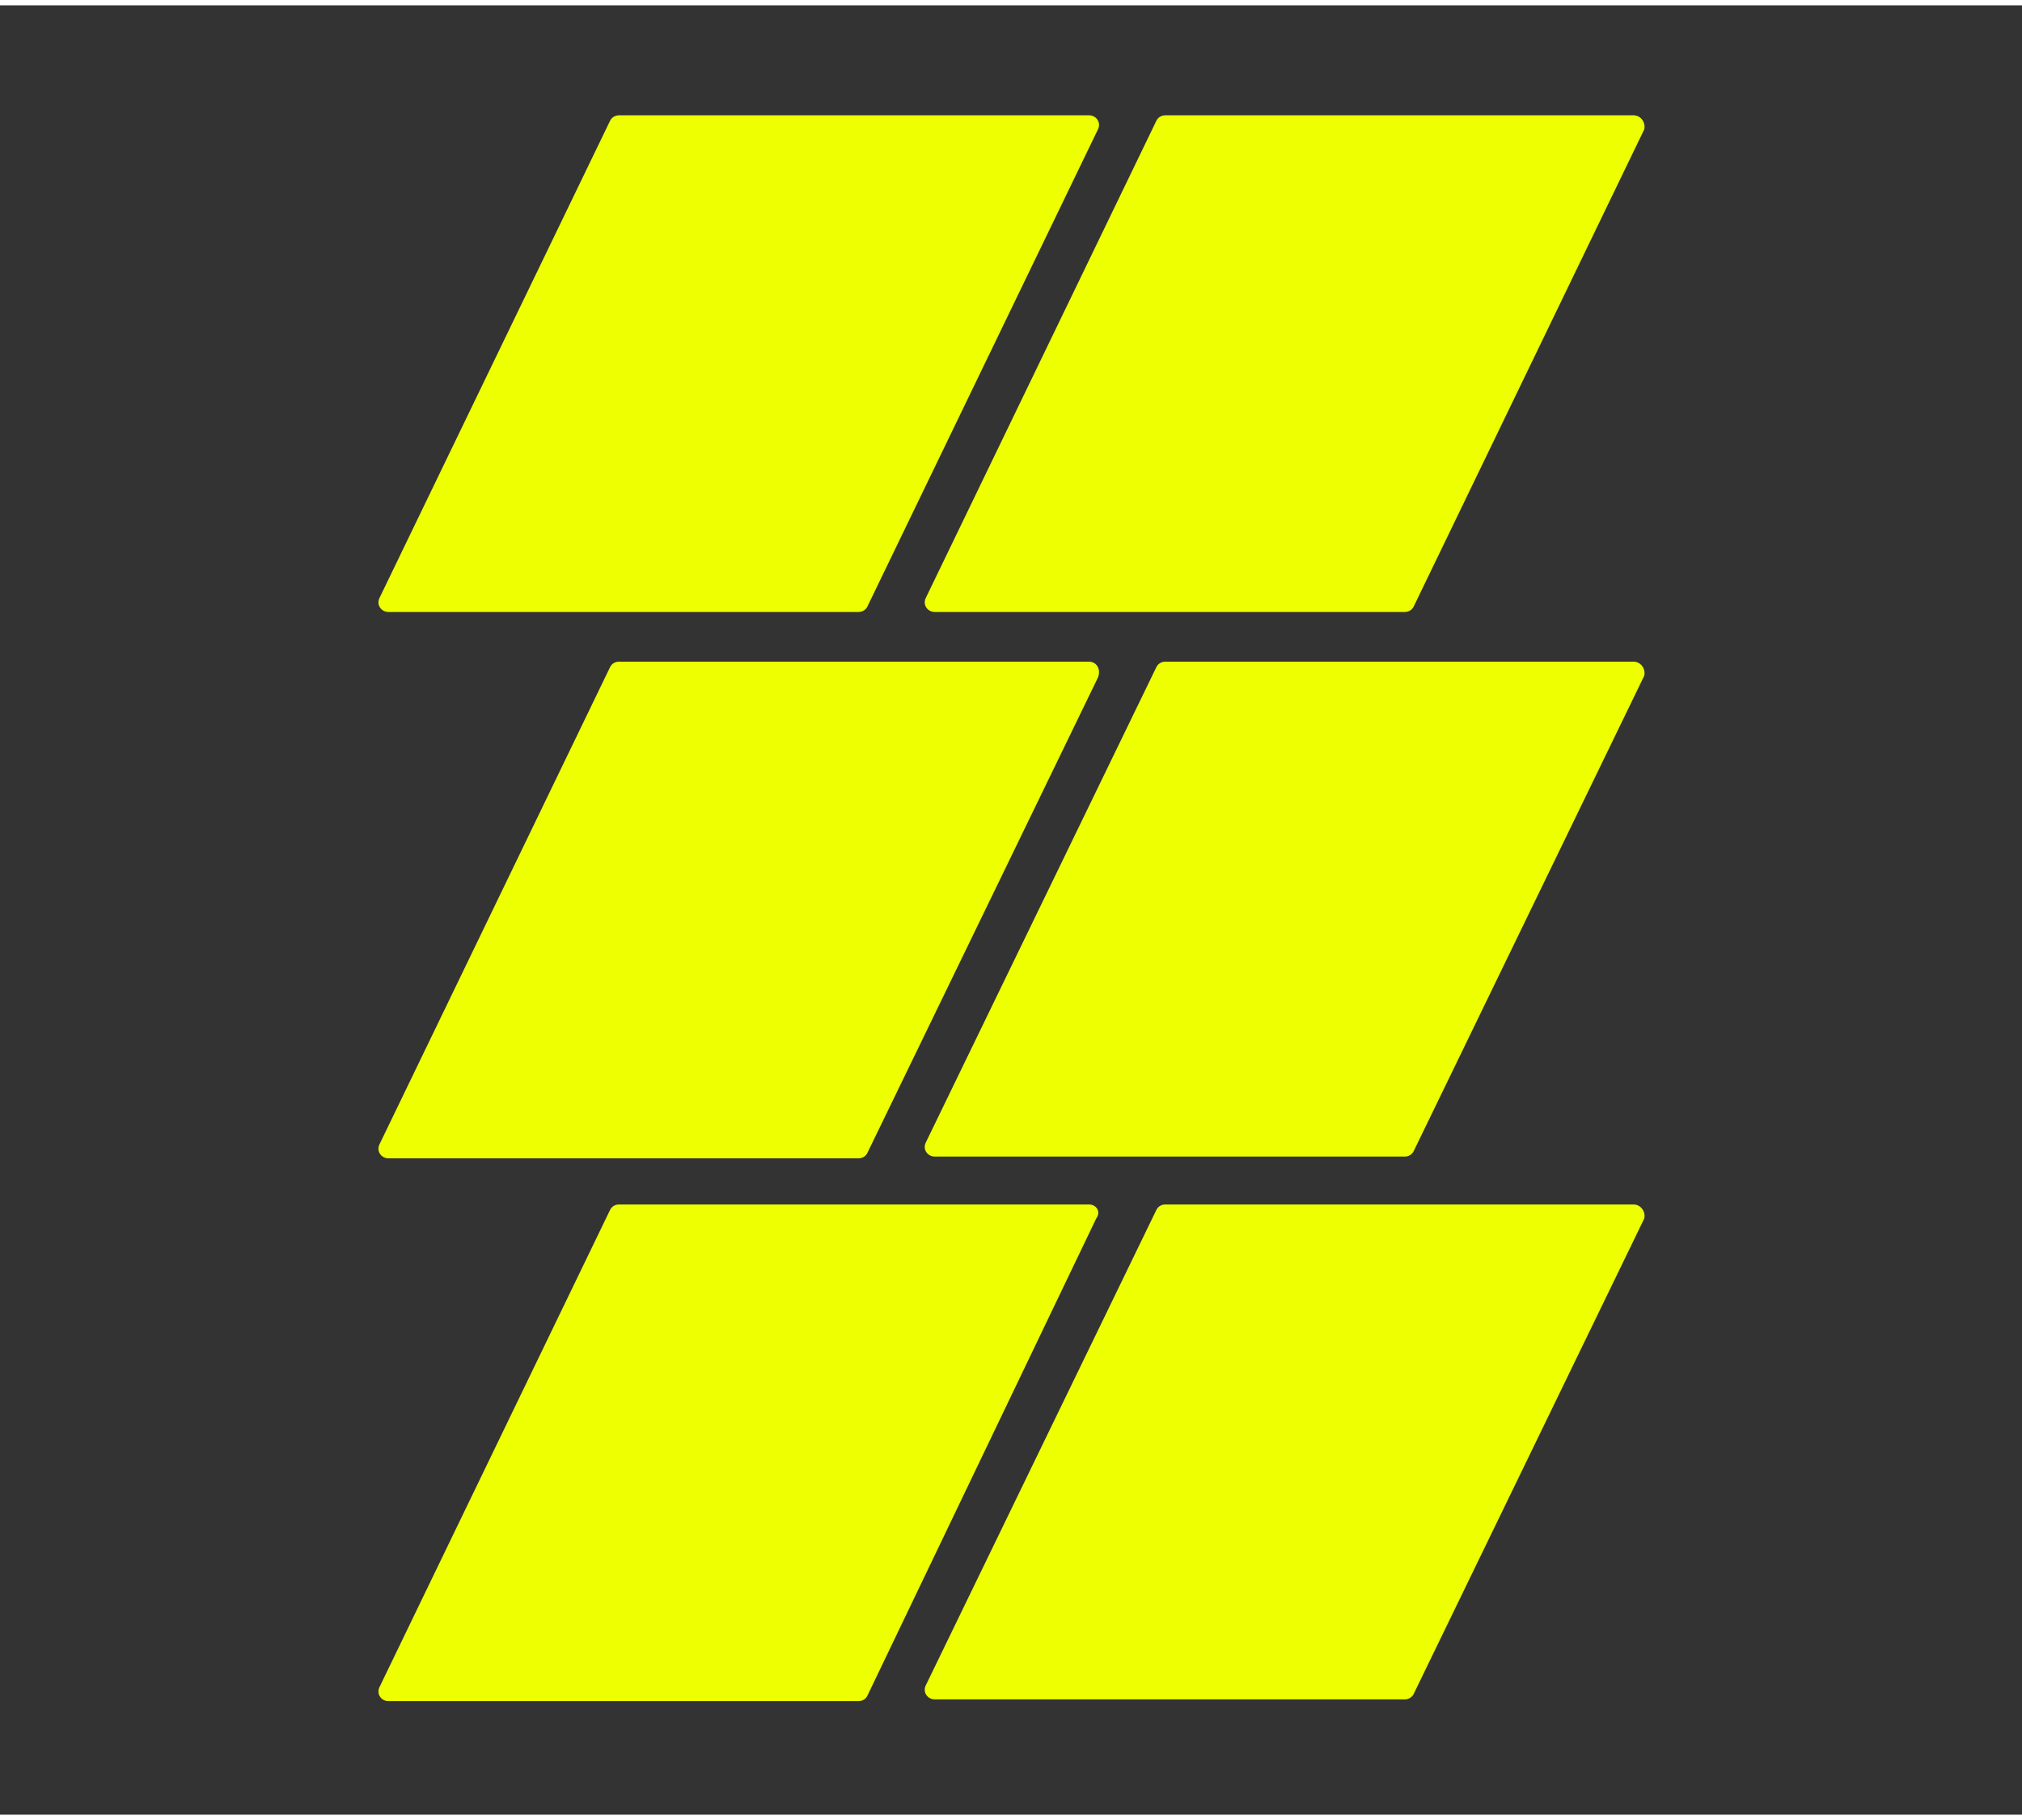
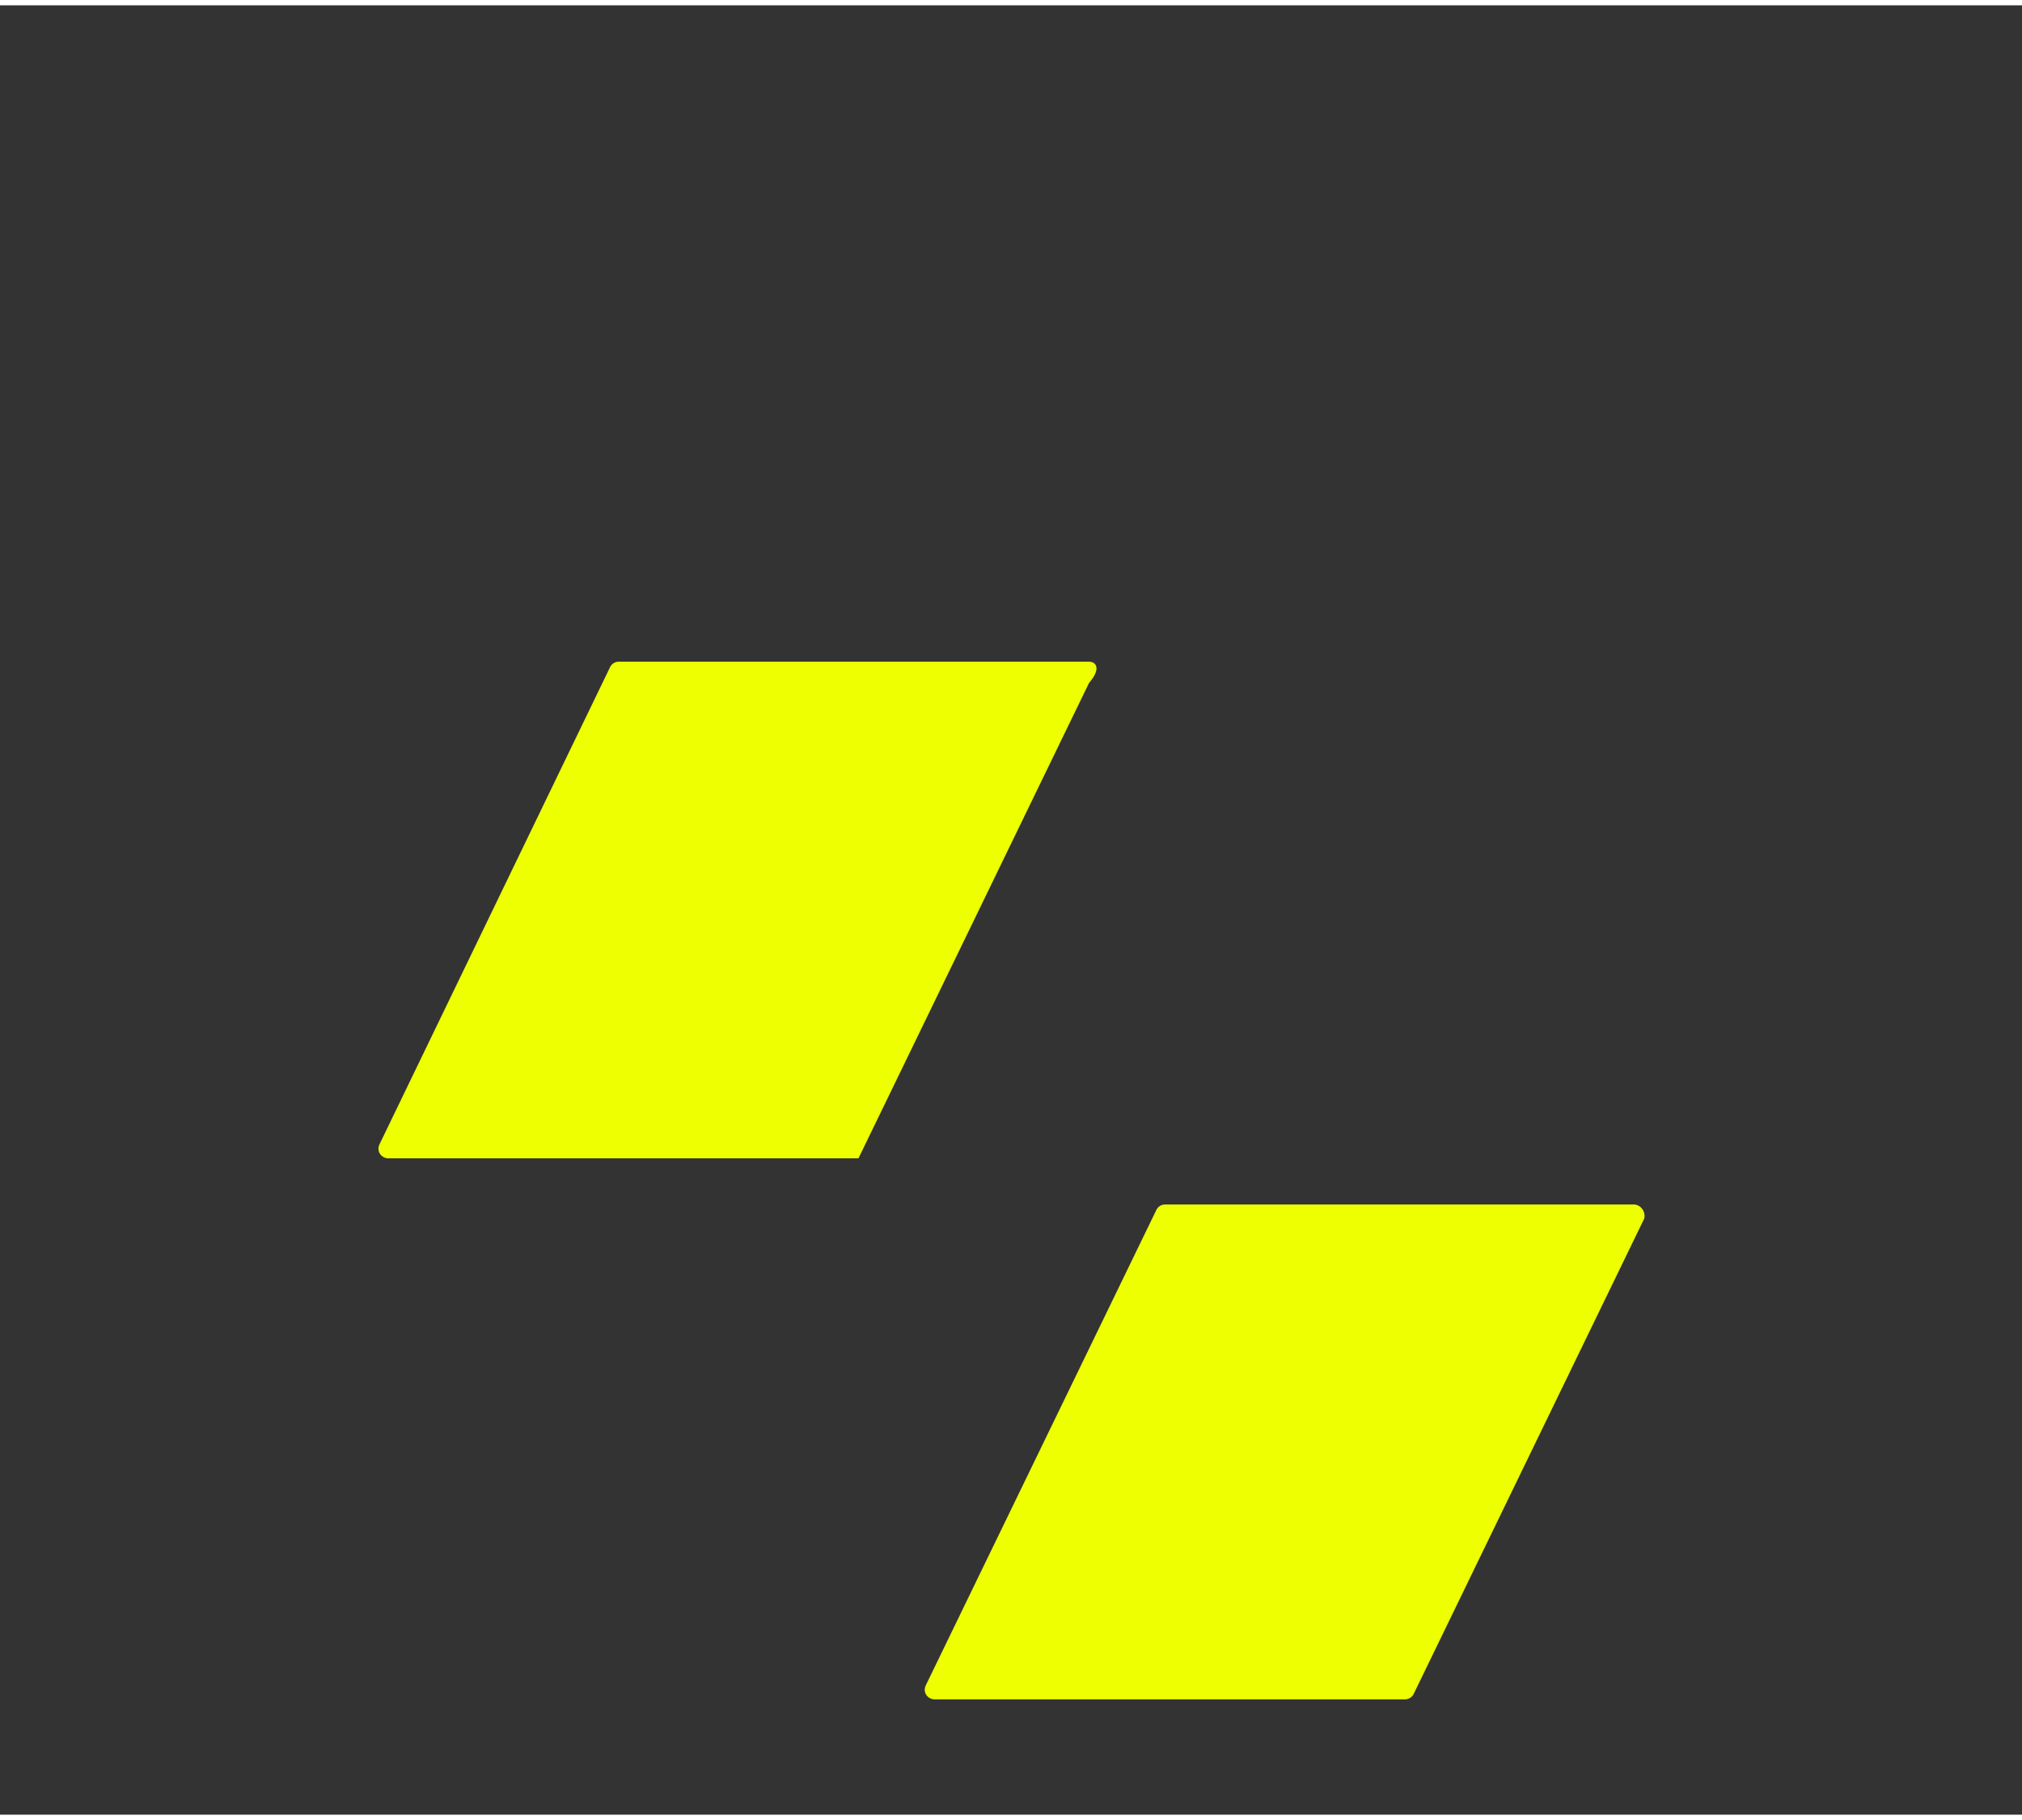
<svg xmlns="http://www.w3.org/2000/svg" version="1.1" id="Ebene_1" x="0px" y="0px" viewBox="0 0 114 102" style="enable-background:new 0 0 114 102;" xml:space="preserve" width="80" height="72">
  <rect x="0" y="0" width="114" height="102" fill="#333333" stroke="none" />
  <style type="text/css">
	.st0{fill:#EDFF00;}
</style>
-   <path class="st0" d="M61.4,6.2H34.9c-0.2,0-0.4,0.1-0.5,0.3L21.4,33.4c-0.2,0.4,0.1,0.8,0.5,0.8h26.5c0.2,0,0.4-0.1,0.5-0.3L61.9,7  C62.1,6.6,61.8,6.2,61.4,6.2" />
-   <path class="st0" d="M61.4,37H34.9c-0.2,0-0.4,0.1-0.5,0.3L21.4,64.2c-0.2,0.4,0.1,0.8,0.5,0.8h26.5c0.2,0,0.4-0.1,0.5-0.3l13-26.8  C62.1,37.4,61.8,37,61.4,37" />
-   <path class="st0" d="M61.4,67.6H34.9c-0.2,0-0.4,0.1-0.5,0.3L21.4,94.8c-0.2,0.4,0.1,0.8,0.5,0.8h26.5c0.2,0,0.4-0.1,0.5-0.3  l12.9-26.9C62.1,68,61.8,67.6,61.4,67.6" />
-   <path class="st0" d="M92.1,6.2H65.7c-0.2,0-0.4,0.1-0.5,0.3l-13,26.9c-0.2,0.4,0.1,0.8,0.5,0.8h26.5c0.2,0,0.4-0.1,0.5-0.3L92.7,7  C92.8,6.6,92.5,6.2,92.1,6.2" />
-   <path class="st0" d="M92.1,37H65.7c-0.2,0-0.4,0.1-0.5,0.3l-13,26.8c-0.2,0.4,0.1,0.8,0.5,0.8h26.5c0.2,0,0.4-0.1,0.5-0.3l13-26.8  C92.8,37.4,92.5,37,92.1,37" />
+   <path class="st0" d="M61.4,37H34.9c-0.2,0-0.4,0.1-0.5,0.3L21.4,64.2c-0.2,0.4,0.1,0.8,0.5,0.8h26.5l13-26.8  C62.1,37.4,61.8,37,61.4,37" />
  <path class="st0" d="M92.1,67.6H65.7c-0.2,0-0.4,0.1-0.5,0.3l-13,26.8c-0.2,0.4,0.1,0.8,0.5,0.8h26.5c0.2,0,0.4-0.1,0.5-0.3l13-26.8  C92.8,68,92.5,67.6,92.1,67.6" />
</svg>